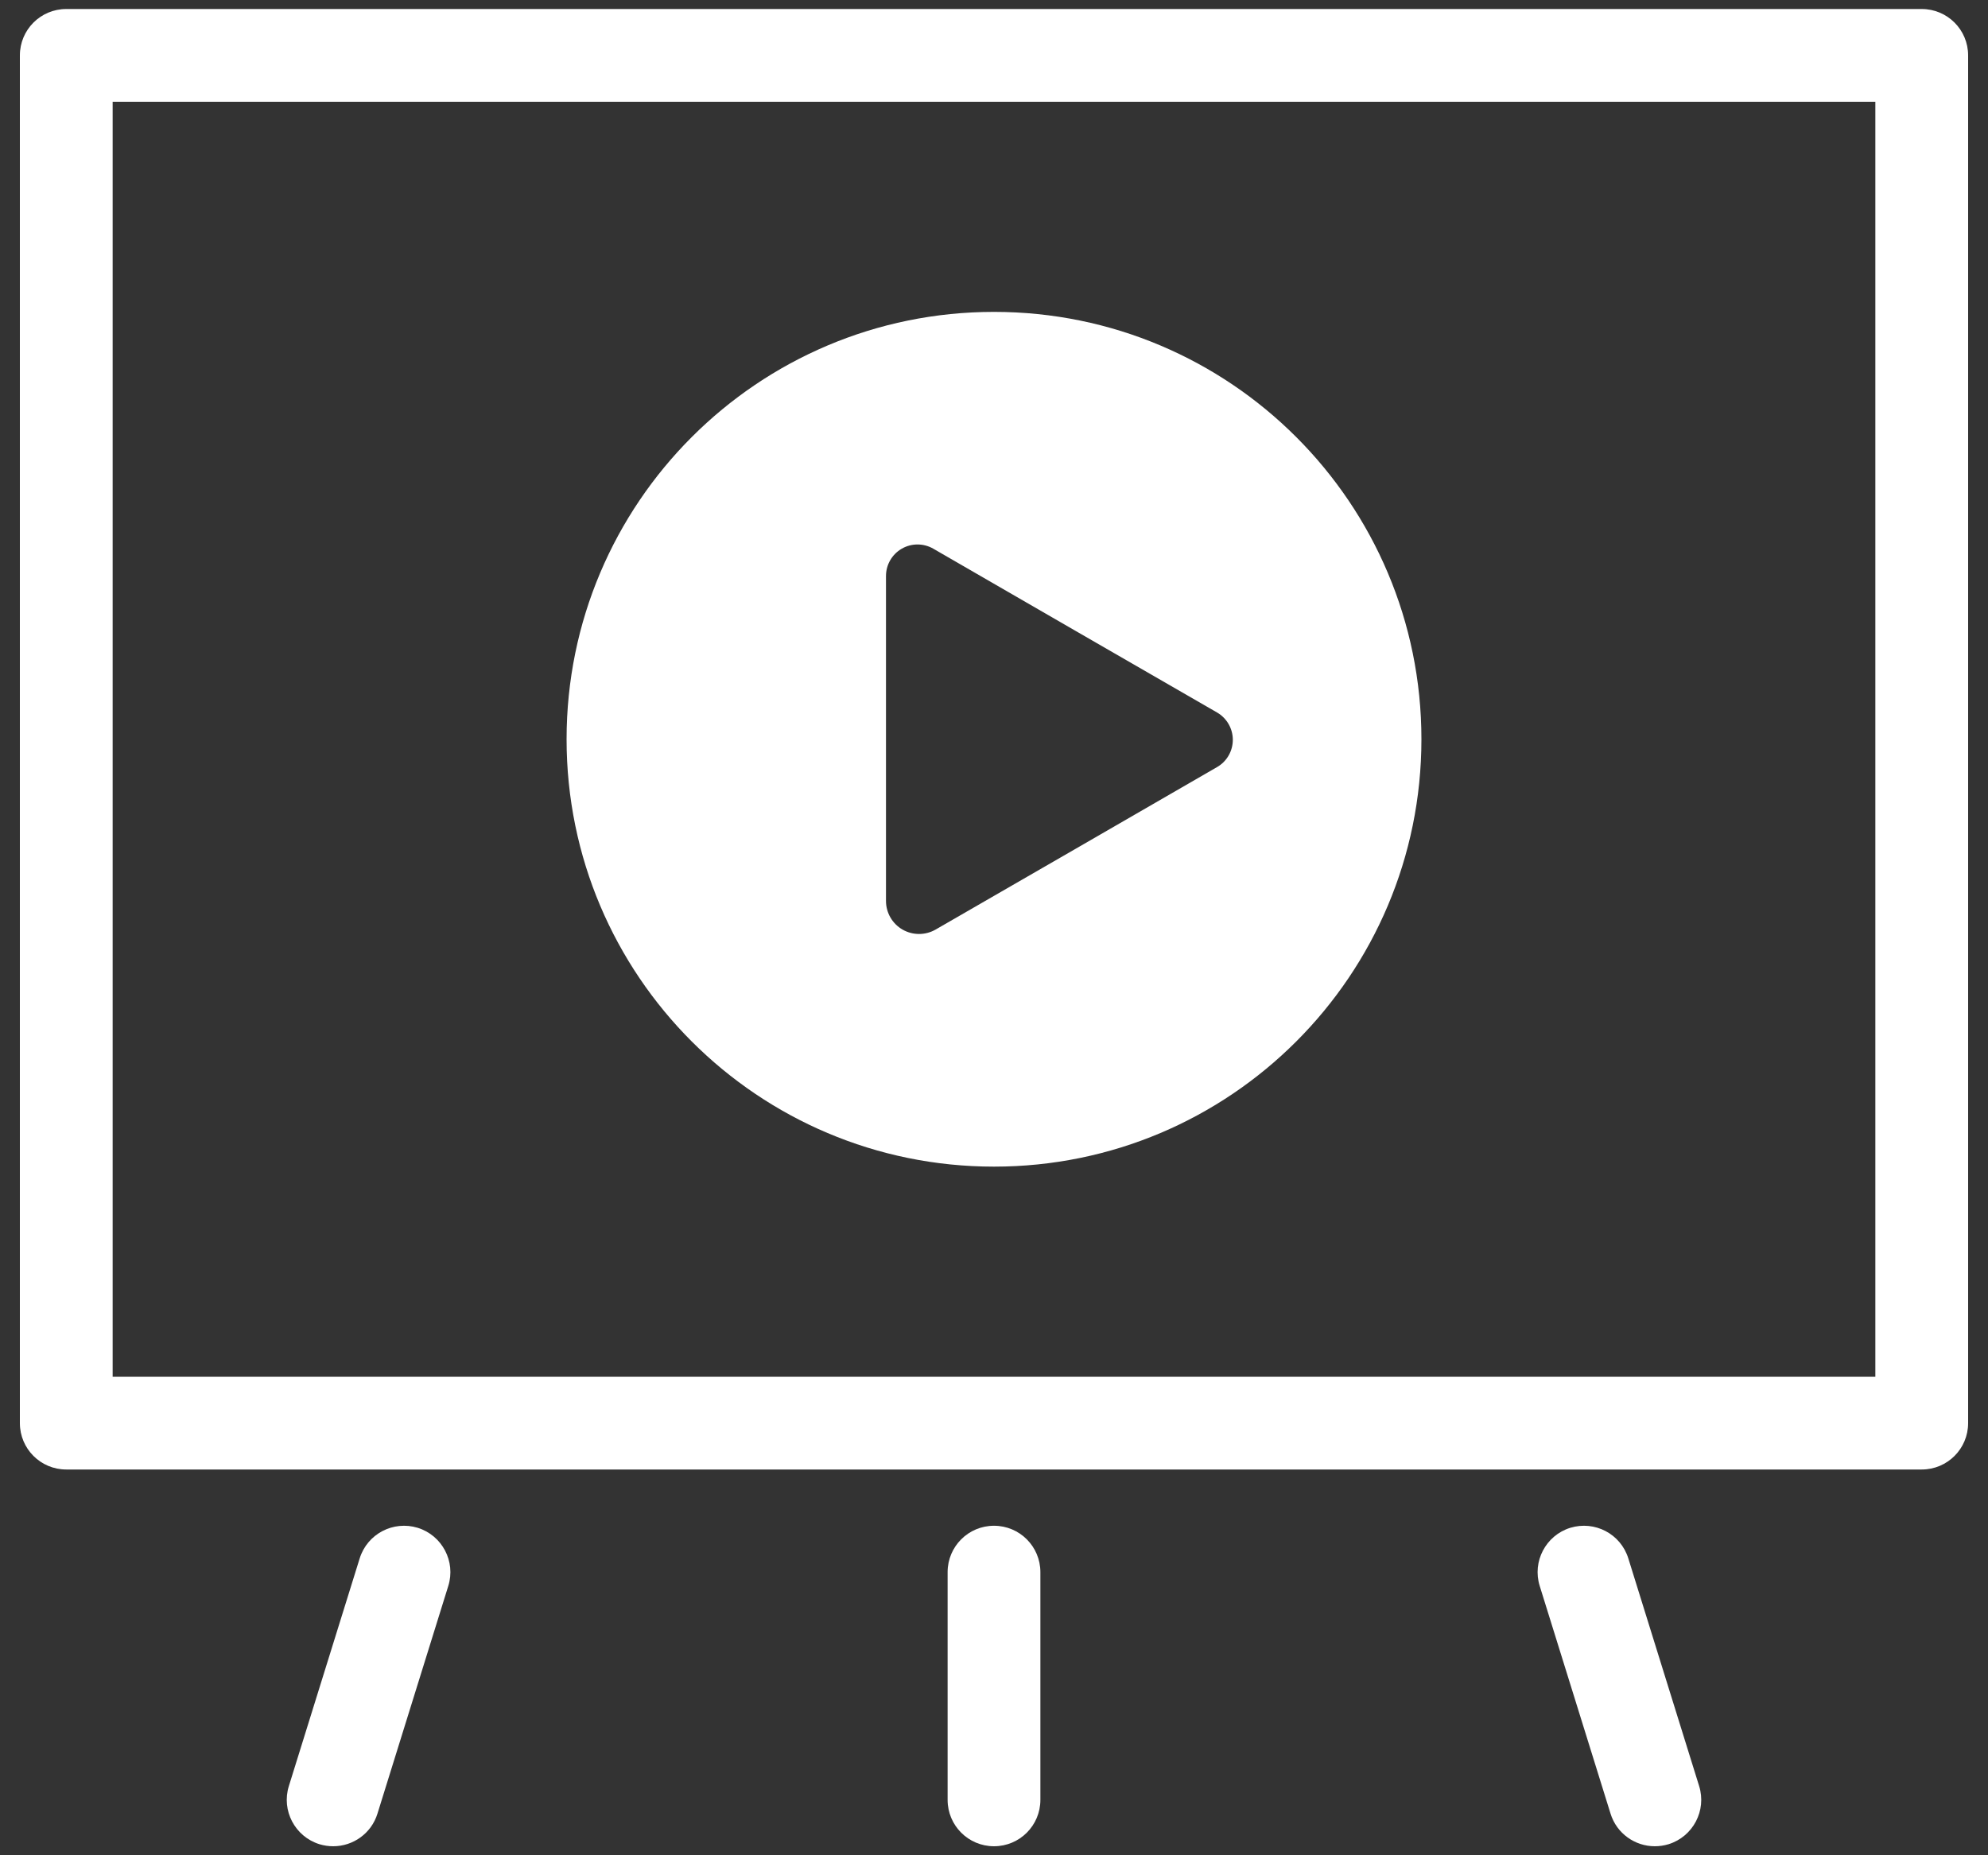
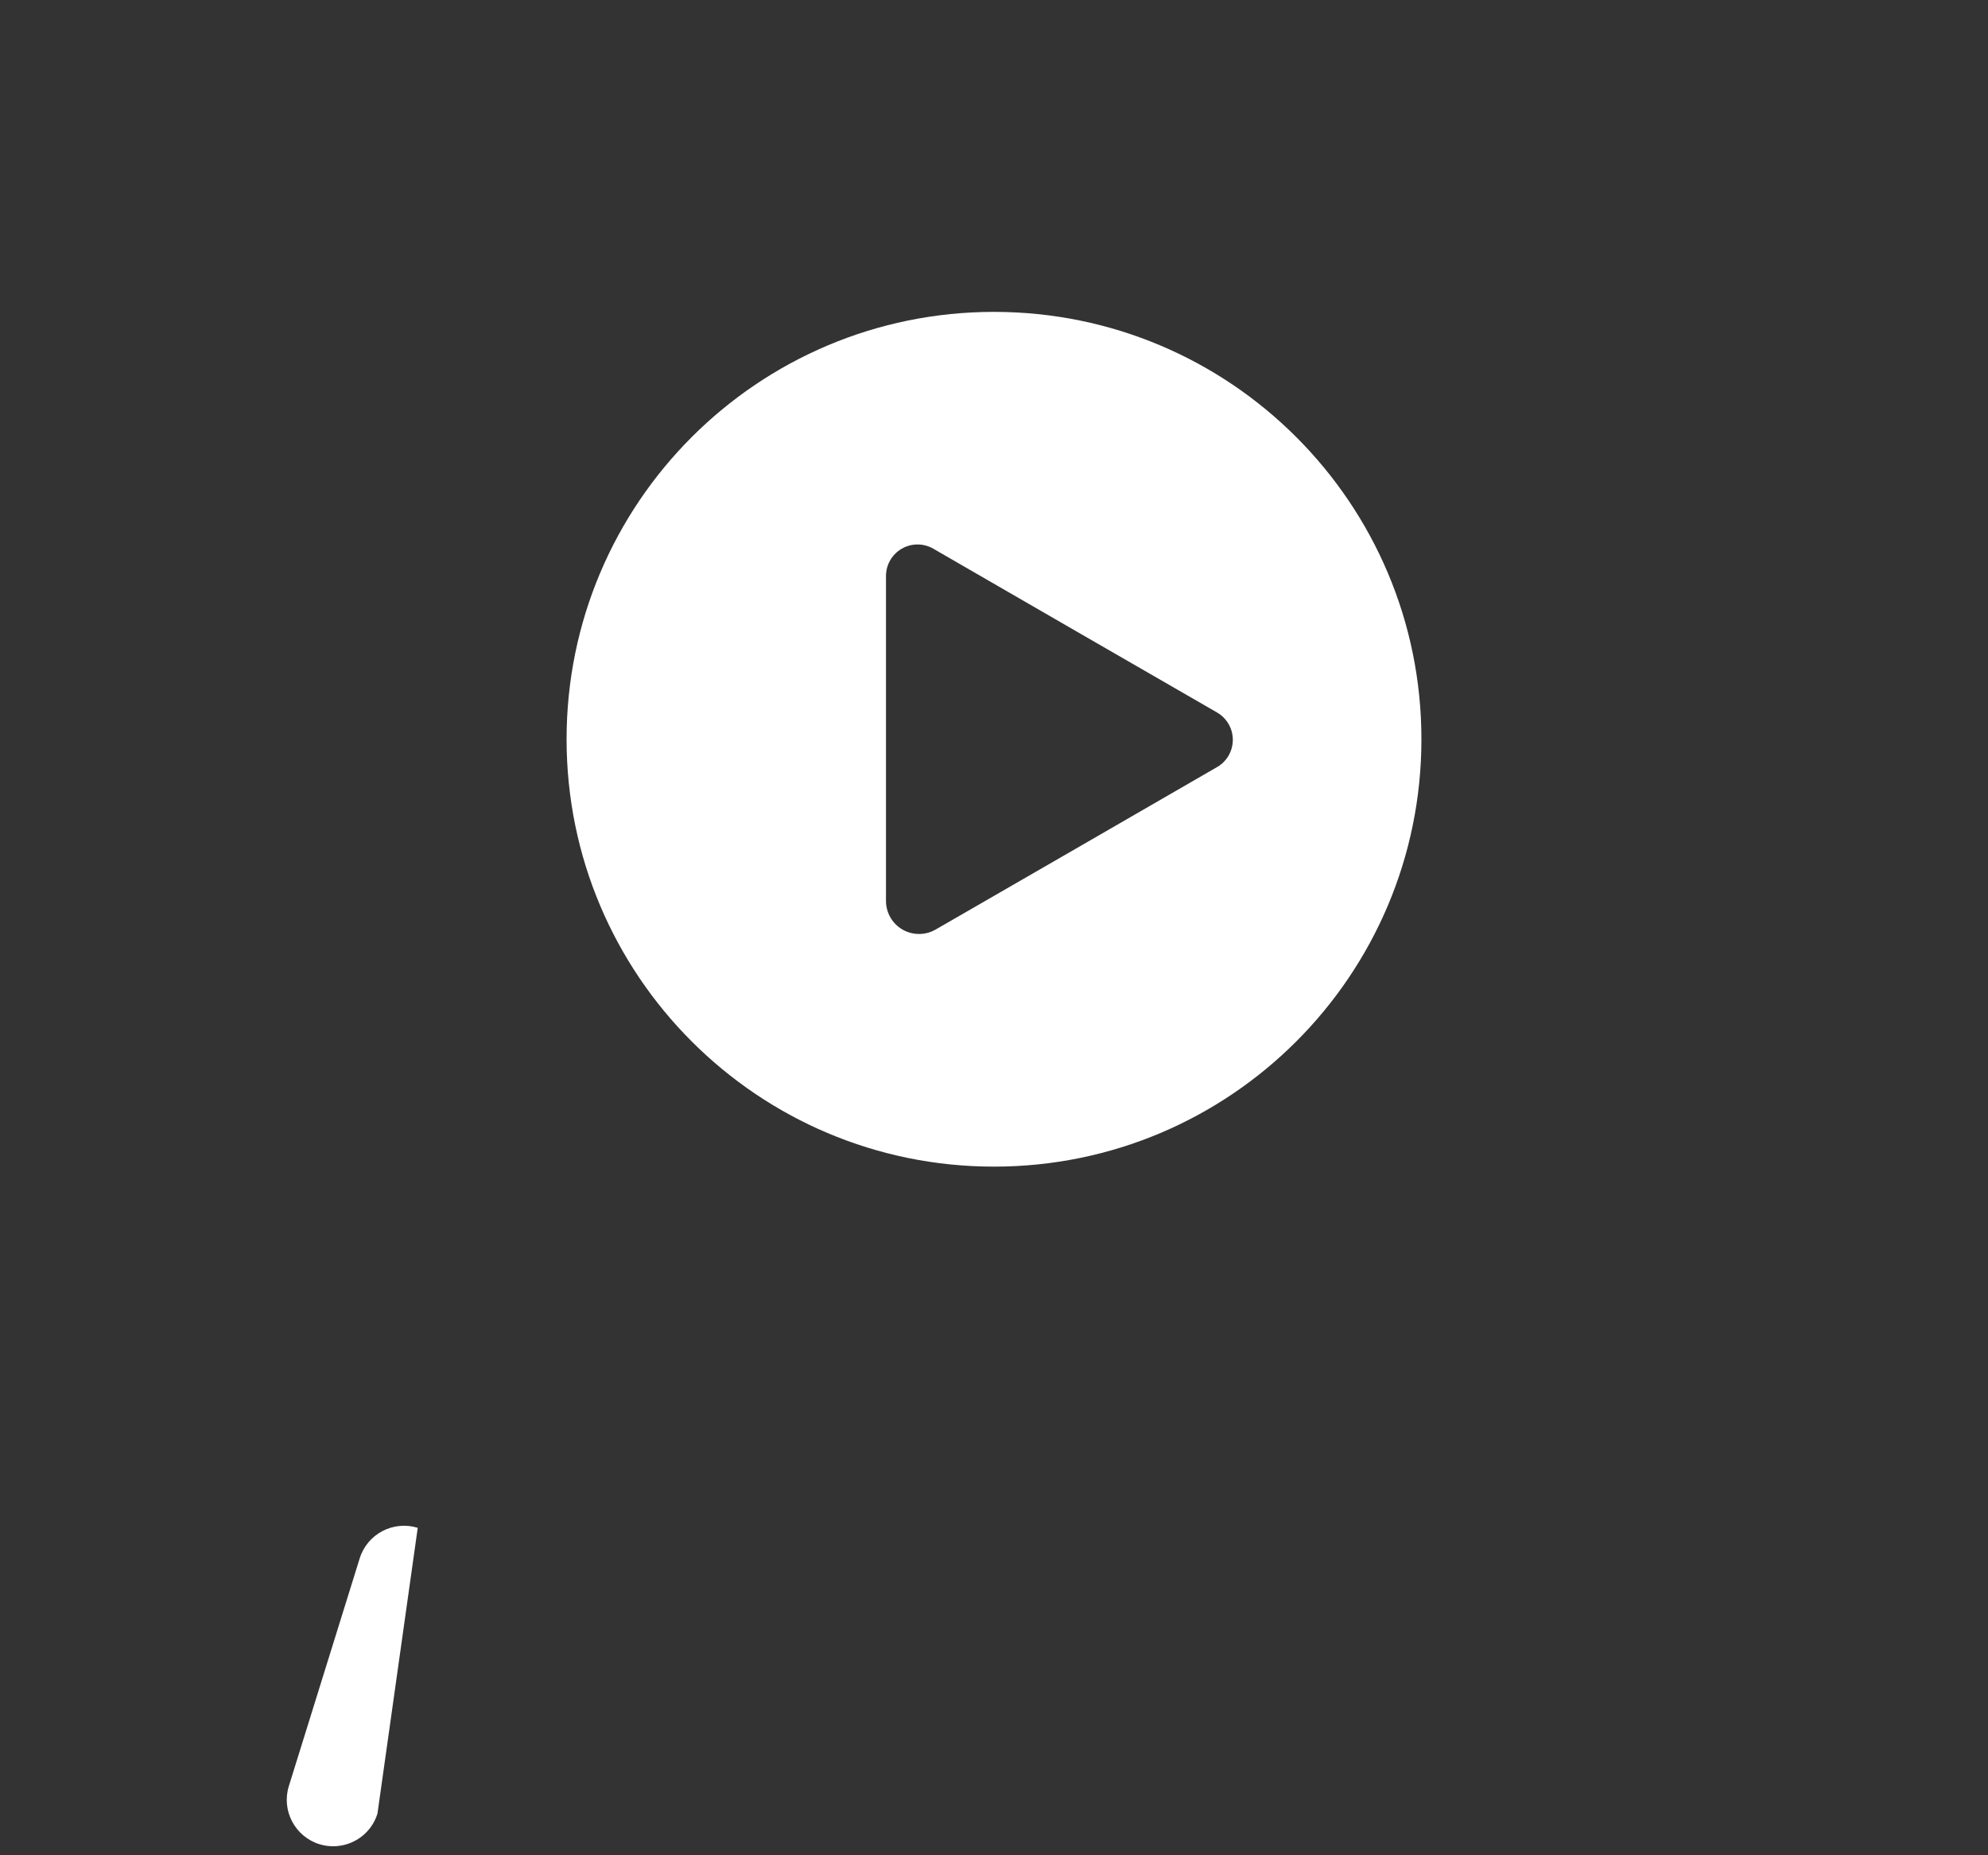
<svg xmlns="http://www.w3.org/2000/svg" width="30px" height="28px" viewBox="0 0 30 28" version="1.1">
  <rect x="0" y="0" width="30" height="28" fill="#333333" stroke="none" />
  <title>Group</title>
  <desc>Created with Sketch.</desc>
  <g id="Page-1" stroke="none" stroke-width="1" fill="none" fill-rule="evenodd">
    <g id="shutterstock_311337251" transform="translate(-14, -14)" fill="#FFFFFF">
      <g id="Group" transform="translate(1, 0)">
-         <path d="M42,36.178 L14,36.178 C13.613,36.178 13.3,35.865 13.3,35.478 L13.3,14.836 C13.3,14.449 13.613,14.136 14,14.136 L42,14.136 C42.387,14.136 42.7,14.449 42.7,14.836 L42.7,35.478 C42.7,35.865 42.387,36.178 42,36.178 Z M14.7,34.778 L41.3,34.778 L41.3,15.536 L14.7,15.536 L14.7,34.778 Z" id="Fill-3" />
-         <path d="M18.028,41.864 C17.959,41.864 17.889,41.854 17.82,41.833 C17.451,41.718 17.244,41.325 17.359,40.956 L18.428,37.519 C18.543,37.15 18.934,36.945 19.304,37.058 C19.673,37.173 19.88,37.566 19.765,37.935 L18.696,41.372 C18.603,41.672 18.327,41.864 18.028,41.864" id="Fill-4" />
-         <path d="M37.972,41.864 C37.673,41.864 37.397,41.672 37.304,41.372 L36.235,37.935 C36.12,37.566 36.327,37.173 36.696,37.058 C37.067,36.945 37.457,37.15 37.572,37.519 L38.641,40.956 C38.756,41.325 38.549,41.718 38.18,41.833 C38.111,41.854 38.041,41.864 37.972,41.864" id="Fill-5" />
-         <path d="M28,41.864 C27.613,41.864 27.3,41.551 27.3,41.164 L27.3,37.727 C27.3,37.34 27.613,37.027 28,37.027 C28.387,37.027 28.7,37.34 28.7,37.727 L28.7,41.164 C28.7,41.551 28.387,41.864 28,41.864" id="Fill-6" />
+         <path d="M18.028,41.864 C17.959,41.864 17.889,41.854 17.82,41.833 C17.451,41.718 17.244,41.325 17.359,40.956 L18.428,37.519 C18.543,37.15 18.934,36.945 19.304,37.058 L18.696,41.372 C18.603,41.672 18.327,41.864 18.028,41.864" id="Fill-4" />
        <path d="M28,18.707 C24.437,18.707 21.55,21.595 21.55,25.157 C21.55,28.72 24.437,31.607 28,31.607 C31.563,31.607 34.45,28.72 34.45,25.157 C34.45,21.595 31.563,18.707 28,18.707 Z M31.366,25.577 L29.225,26.814 L27.119,28.029 C26.964,28.118 26.774,28.118 26.619,28.029 C26.465,27.94 26.37,27.775 26.37,27.597 L26.37,22.693 C26.37,22.523 26.461,22.366 26.608,22.281 C26.755,22.196 26.936,22.196 27.084,22.281 L29.225,23.518 L31.366,24.753 C31.513,24.838 31.604,24.996 31.604,25.165 C31.604,25.335 31.513,25.493 31.366,25.577 L31.366,25.577 Z" id="Fill-7" />
      </g>
    </g>
  </g>
</svg>